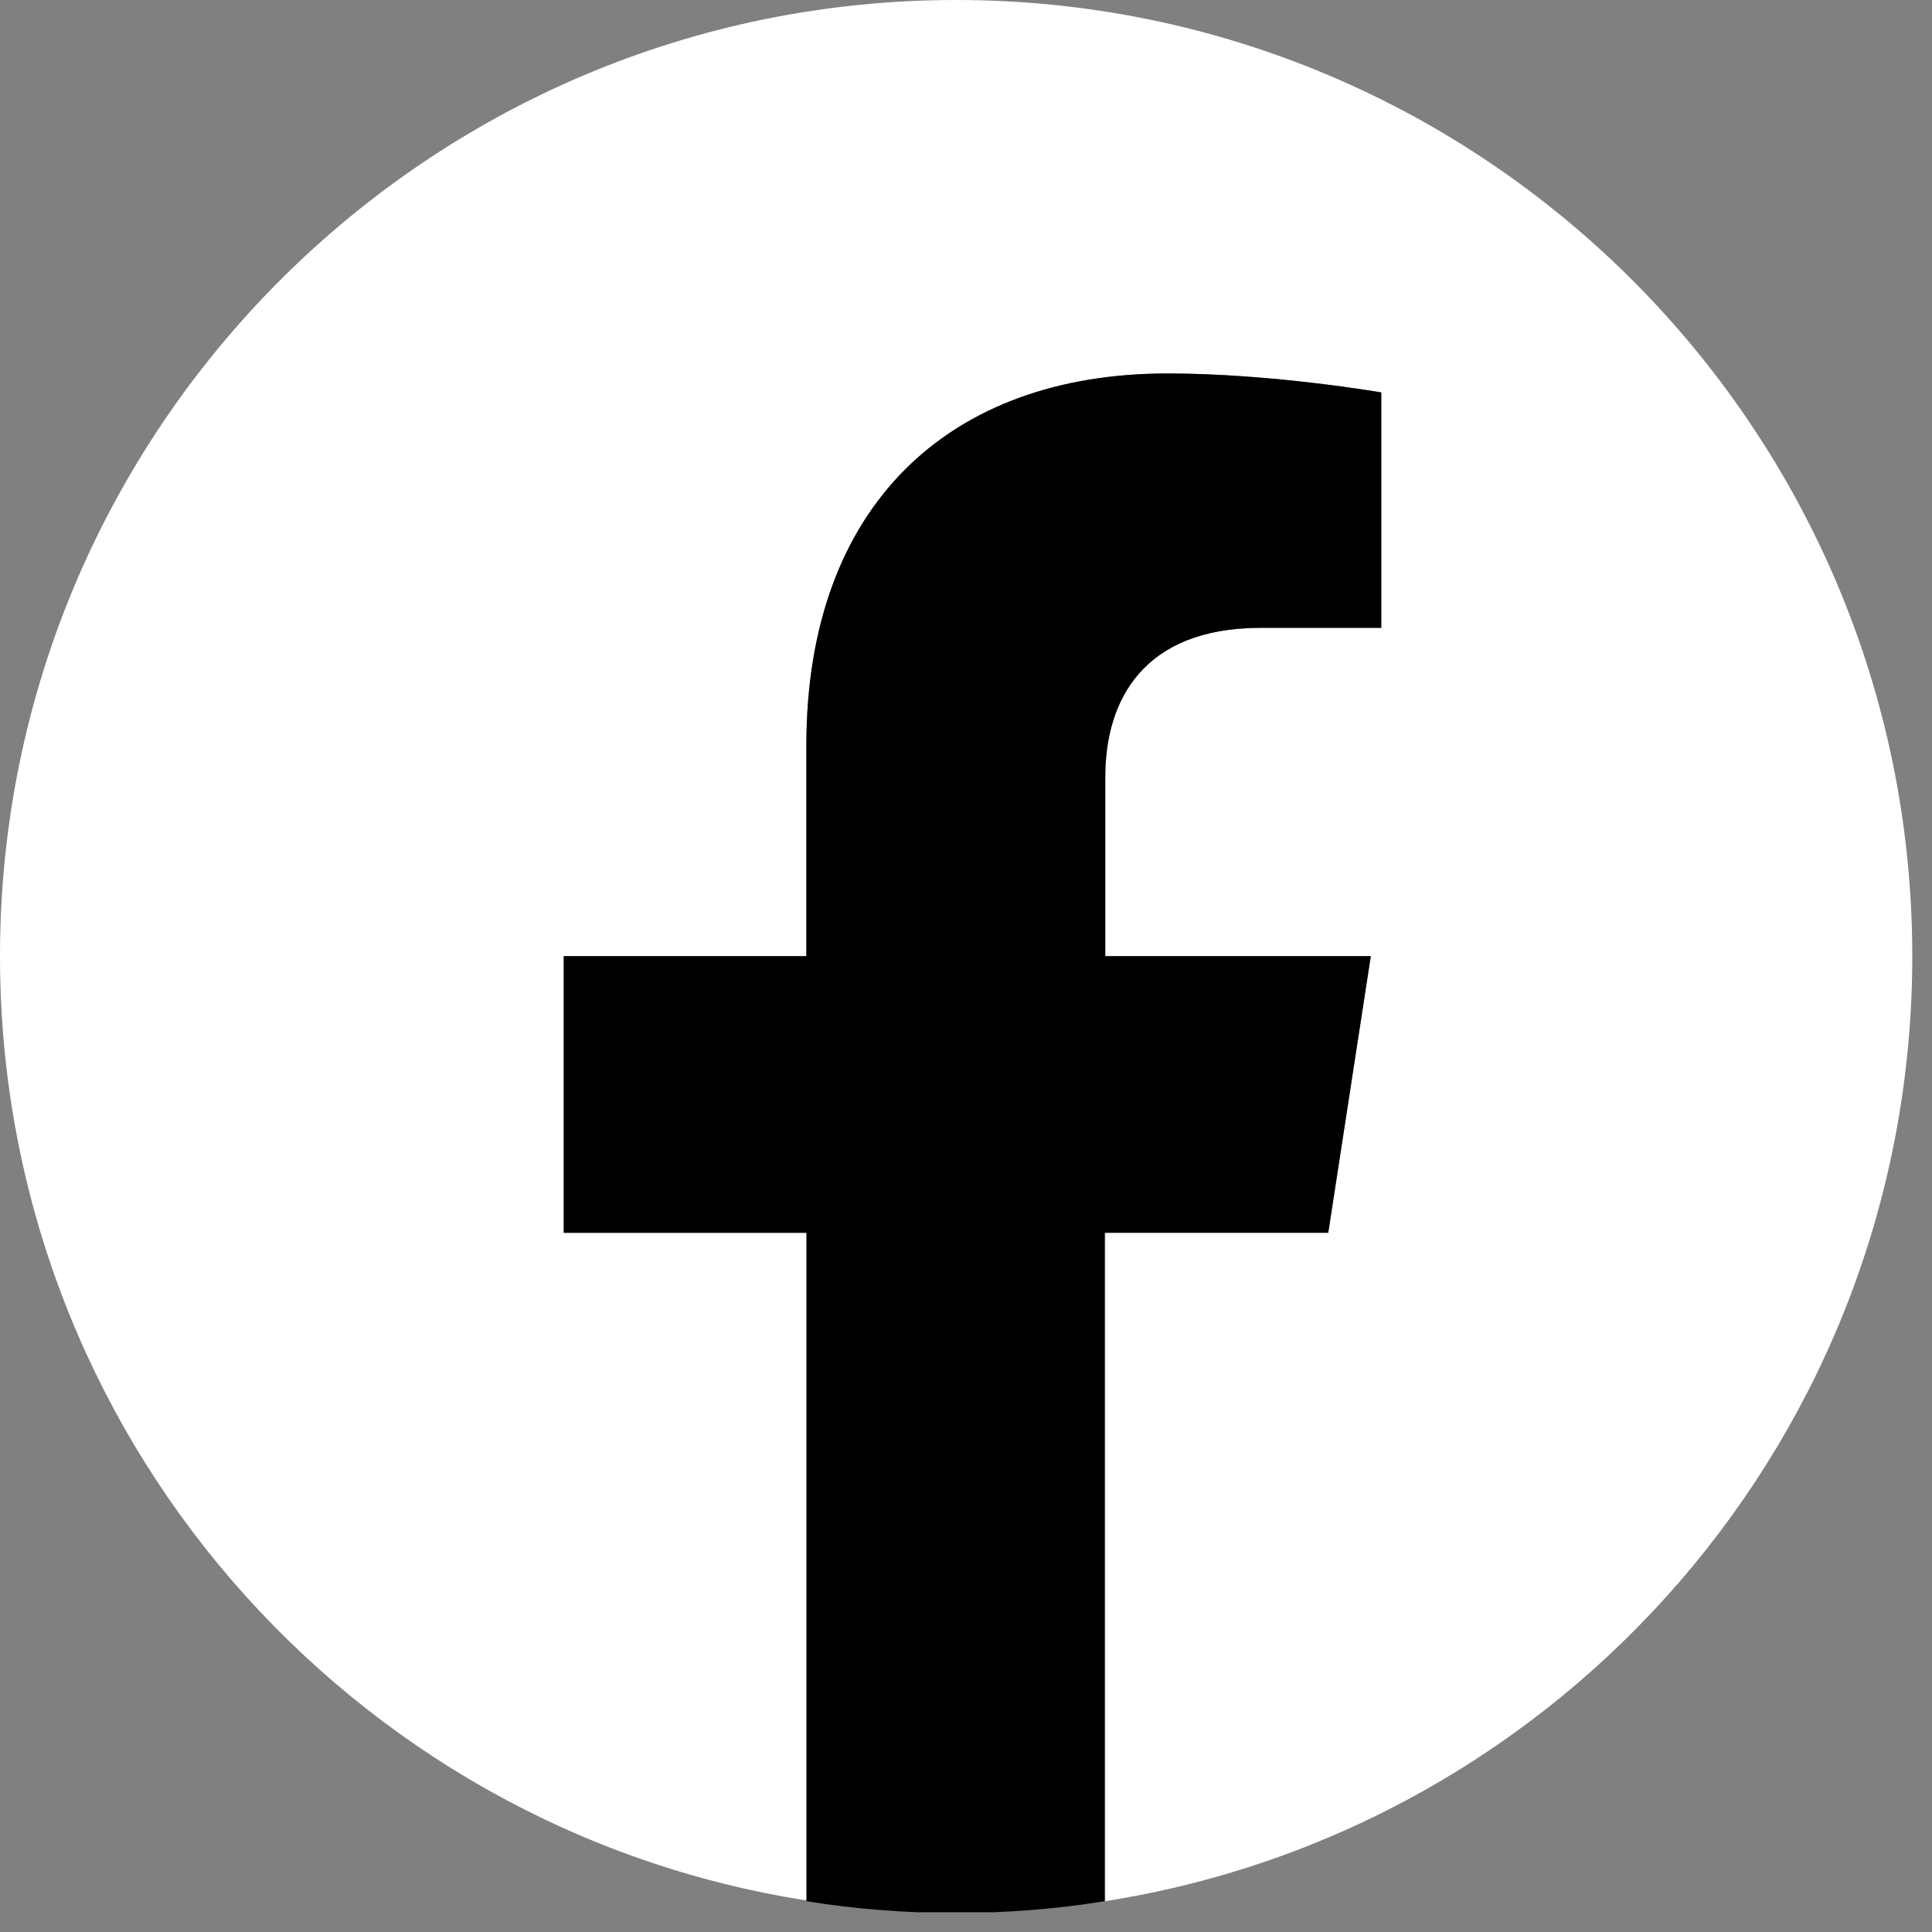
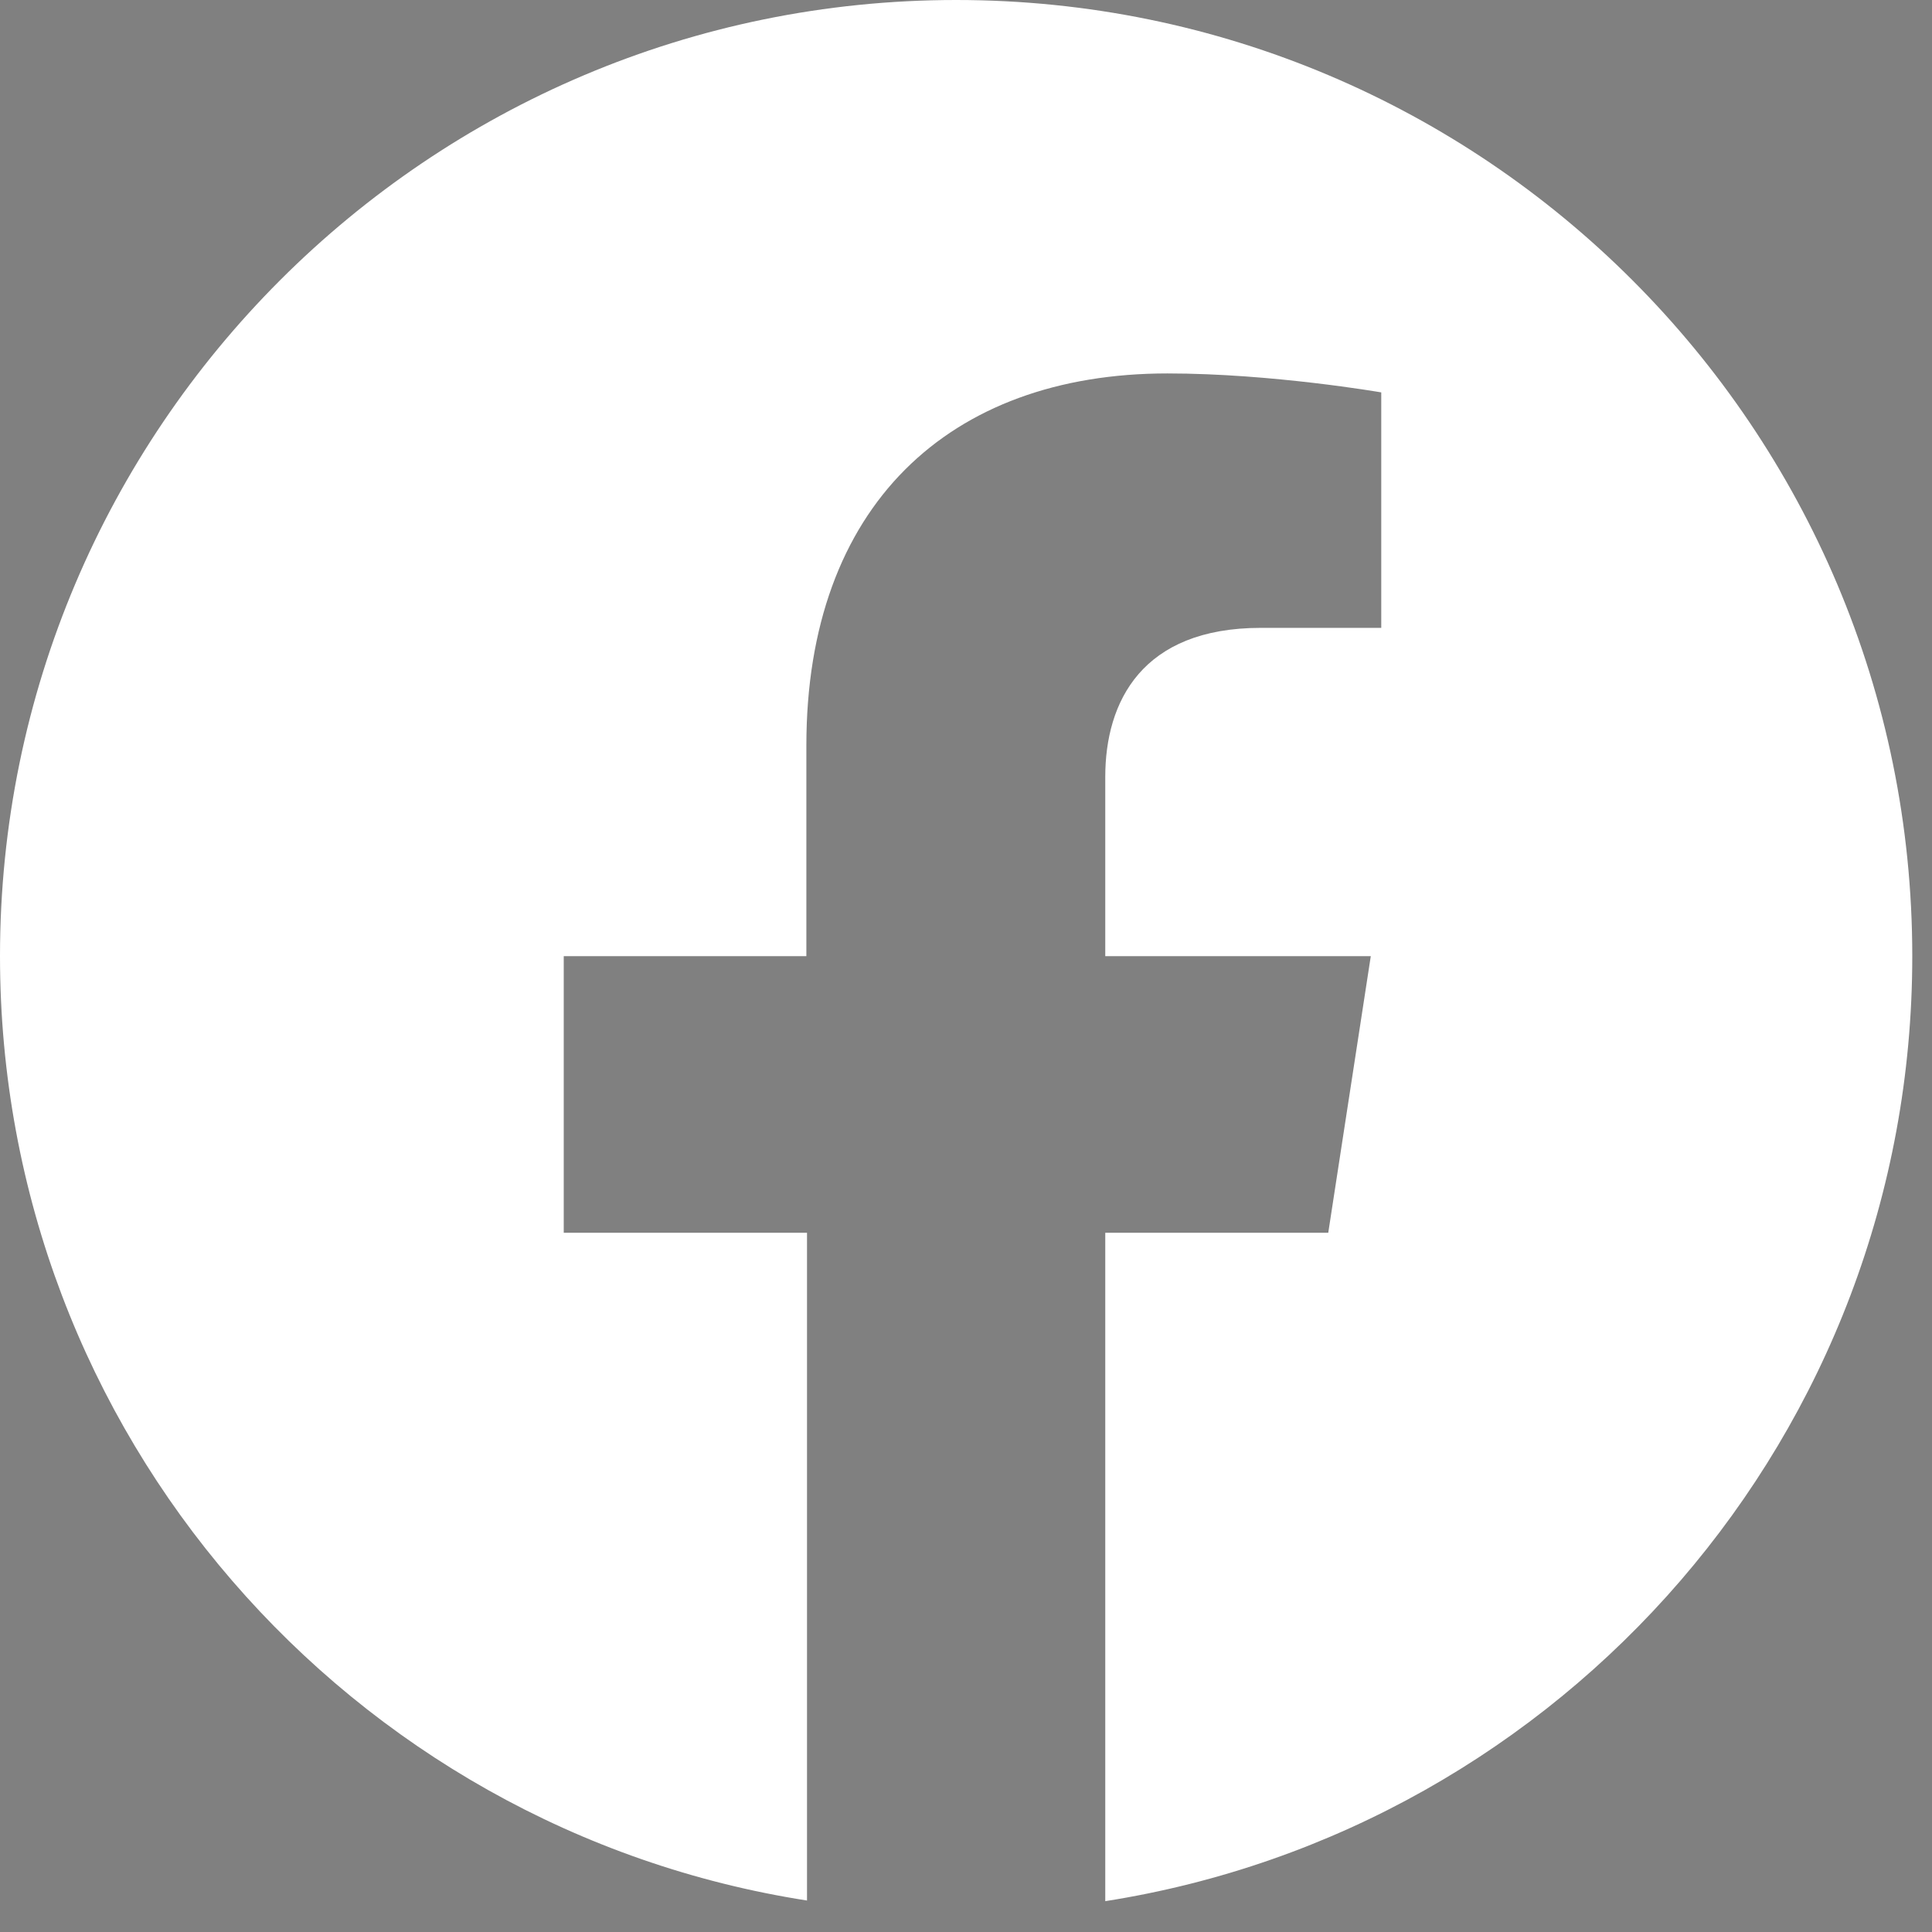
<svg xmlns="http://www.w3.org/2000/svg" width="48" height="48" fill="none" viewBox="0 0 48 48">
  <rect x="0" y="0" width="48" height="48" fill="#808080" stroke="none" />
  <g clip-path="url(#a)">
    <path fill="#fff" d="M47.51 23.755C47.51 10.643 36.884 0 23.755 0 10.643 0 0 10.643 0 23.755c0 11.862 8.693 21.692 20.05 23.463v-16.59h-6.044v-6.873h6.028v-5.232c0-5.947 3.542-9.245 8.97-9.245 2.6 0 5.313.471 5.313.471v5.85h-2.99c-2.957 0-3.867 1.835-3.867 3.704v4.452h6.597L33 30.628h-5.54v16.606c11.374-1.787 20.05-11.617 20.05-23.479Z" />
-     <path fill="#000" d="m33 30.628 1.057-6.873H27.46v-4.452c0-1.885.926-3.705 3.867-3.705h2.99V9.75s-2.714-.471-5.313-.471c-5.427 0-8.97 3.282-8.97 9.245v5.232h-6.028v6.873h6.029v16.606c1.202.195 2.453.293 3.704.293 1.267 0 2.502-.098 3.705-.293V30.628H33Z" />
  </g>
  <defs>
    <clipPath id="a">
      <path fill="#fff" d="M0 0h47.51v47.51H0z" />
    </clipPath>
  </defs>
</svg>